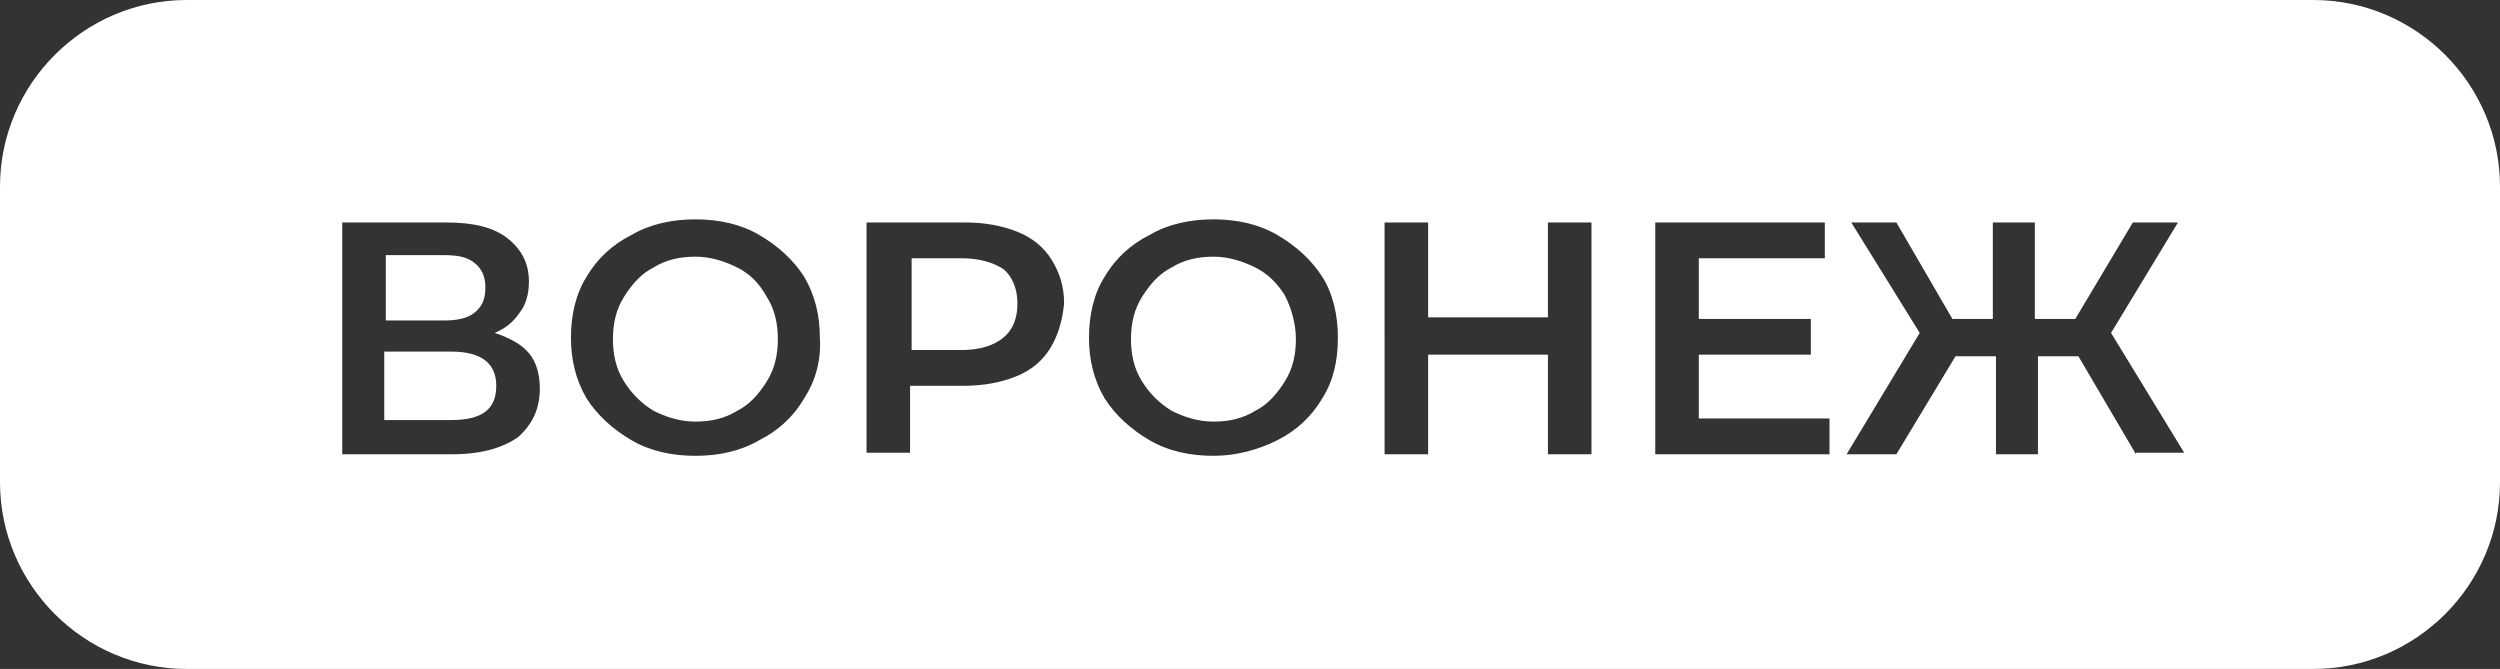
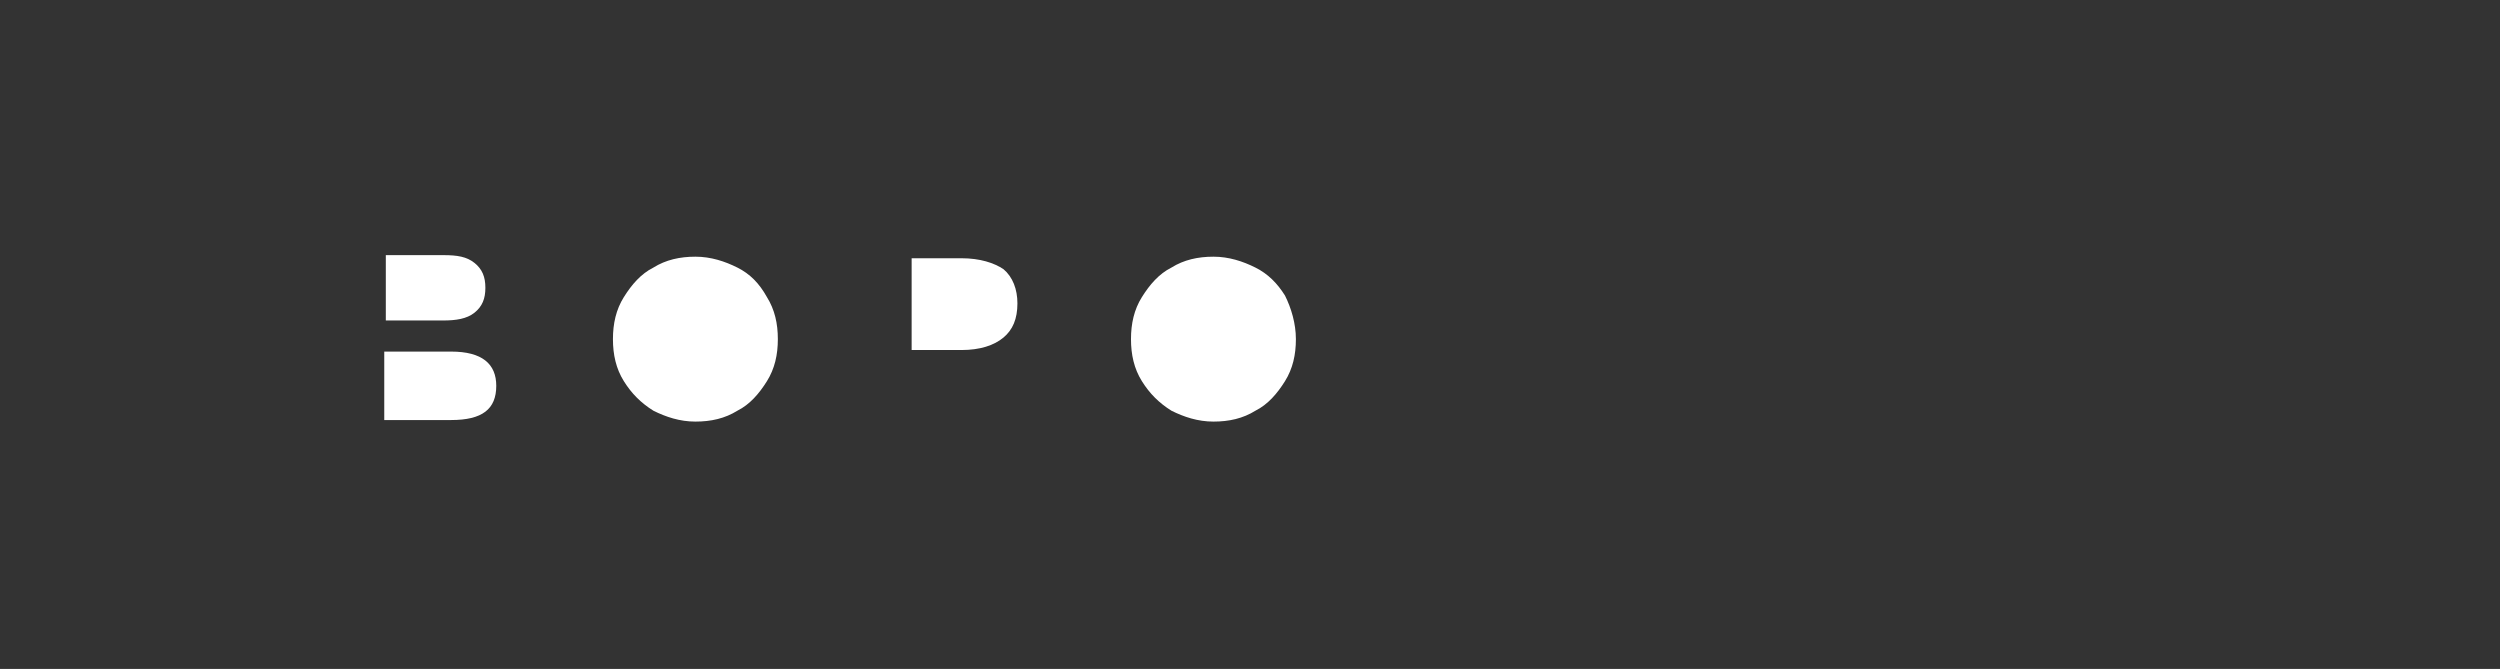
<svg xmlns="http://www.w3.org/2000/svg" id="Слой_1" x="0px" y="0px" viewBox="0 0 160.7 43" style="enable-background:new 0 0 160.7 43;" xml:space="preserve">
  <rect x="0" y="0" width="160.7" height="43" fill="#333333" stroke="none" />
  <style type="text/css"> .st0{fill:#FFFFFF;} </style>
  <g>
    <path class="st0" d="M61.8,16.6h-3.2v5.9h3.2c1.2,0,2.1-0.3,2.7-0.8c0.6-0.5,0.9-1.2,0.9-2.2c0-0.9-0.3-1.7-0.9-2.2 C63.9,16.9,63,16.6,61.8,16.6z" />
    <path class="st0" d="M29,22.6h-4.3V27H29c2,0,2.9-0.7,2.9-2.2C31.9,23.4,31,22.6,29,22.6z" />
    <path class="st0" d="M30.5,20.1c0.5-0.4,0.7-0.9,0.7-1.6s-0.2-1.2-0.7-1.6c-0.5-0.4-1.1-0.5-2-0.5h-3.7v4.2h3.7 C29.3,20.6,30,20.5,30.5,20.1z" />
    <path class="st0" d="M80.7,17.2c-0.8-0.4-1.7-0.7-2.7-0.7s-1.9,0.2-2.7,0.7c-0.8,0.4-1.4,1.1-1.9,1.9c-0.5,0.8-0.7,1.7-0.7,2.7 s0.2,1.9,0.7,2.7c0.5,0.8,1.1,1.4,1.9,1.9c0.8,0.4,1.7,0.7,2.7,0.7s1.9-0.2,2.7-0.7c0.8-0.4,1.4-1.1,1.9-1.9 c0.5-0.8,0.7-1.7,0.7-2.7S83,19.8,82.6,19C82.1,18.2,81.5,17.6,80.7,17.2z" />
    <path class="st0" d="M47.4,17.2c-0.8-0.4-1.7-0.7-2.7-0.7s-1.9,0.2-2.7,0.7c-0.8,0.4-1.4,1.1-1.9,1.9c-0.5,0.8-0.7,1.7-0.7,2.7 s0.2,1.9,0.7,2.7c0.5,0.8,1.1,1.4,1.9,1.9c0.8,0.4,1.7,0.7,2.7,0.7s1.9-0.2,2.7-0.7c0.8-0.4,1.4-1.1,1.9-1.9 c0.5-0.8,0.7-1.7,0.7-2.7s-0.2-1.9-0.7-2.7C48.8,18.2,48.2,17.6,47.4,17.2z" />
-     <path class="st0" d="M148.7,0H12C5.4,0,0,5.4,0,12v19c0,6.6,5.4,12,12,12h136.7c6.6,0,12-5.4,12-12V12C160.7,5.4,155.3,0,148.7,0z M33.3,28.1c-1,0.7-2.4,1.1-4.2,1.1H22V14.3h6.7c1.7,0,3,0.3,3.9,1c0.9,0.7,1.4,1.6,1.4,2.8c0,0.8-0.2,1.5-0.6,2 c-0.4,0.6-0.9,1-1.6,1.3c0.9,0.3,1.7,0.7,2.2,1.3c0.5,0.6,0.7,1.4,0.7,2.3C34.7,26.3,34.2,27.3,33.3,28.1z M51.7,25.6 c-0.7,1.2-1.7,2.1-2.9,2.7c-1.2,0.7-2.6,1-4.1,1s-2.9-0.3-4.1-1s-2.2-1.6-2.9-2.7c-0.7-1.2-1-2.5-1-3.9c0-1.4,0.3-2.8,1-3.9 c0.7-1.2,1.7-2.1,2.9-2.7c1.2-0.7,2.6-1,4.1-1s2.9,0.3,4.1,1c1.2,0.7,2.2,1.6,2.9,2.7c0.7,1.2,1,2.5,1,3.9 C52.8,23.2,52.4,24.5,51.7,25.6z M67.5,22.4c-0.5,0.8-1.2,1.4-2.2,1.8c-1,0.4-2.1,0.6-3.4,0.6h-3.4v4.3h-2.8V14.3H62 c1.3,0,2.4,0.2,3.4,0.6c1,0.4,1.7,1,2.2,1.8c0.5,0.8,0.8,1.7,0.8,2.8C68.3,20.6,68,21.6,67.5,22.4z M85,25.6 c-0.7,1.2-1.7,2.1-2.9,2.7s-2.6,1-4.1,1s-2.9-0.3-4.1-1s-2.2-1.6-2.9-2.7c-0.7-1.2-1-2.5-1-3.9c0-1.4,0.3-2.8,1-3.9 c0.7-1.2,1.7-2.1,2.9-2.7c1.2-0.7,2.6-1,4.1-1s2.9,0.3,4.1,1c1.2,0.7,2.2,1.6,2.9,2.7s1,2.5,1,3.9C86,23.2,85.7,24.5,85,25.6z M102.3,29.2h-2.8v-6.4h-7.7v6.4h-2.8V14.3h2.8v6.1h7.7v-6.1h2.8V29.2z M117.6,29.2h-11.2V14.3h10.9v2.3h-8.1v3.9h7.2v2.3h-7.2v4.1 h8.4V29.2z M137.3,29.2l-3.7-6.3H131v6.3h-2.7v-6.3h-2.6l-3.8,6.3h-3.2l4.7-7.8l-4.4-7.1h2.9l3.6,6.2h2.6v-6.2h2.7v6.2h2.6l3.7-6.2 h2.9l-4.3,7.1l4.7,7.7H137.3z" />
  </g>
</svg>